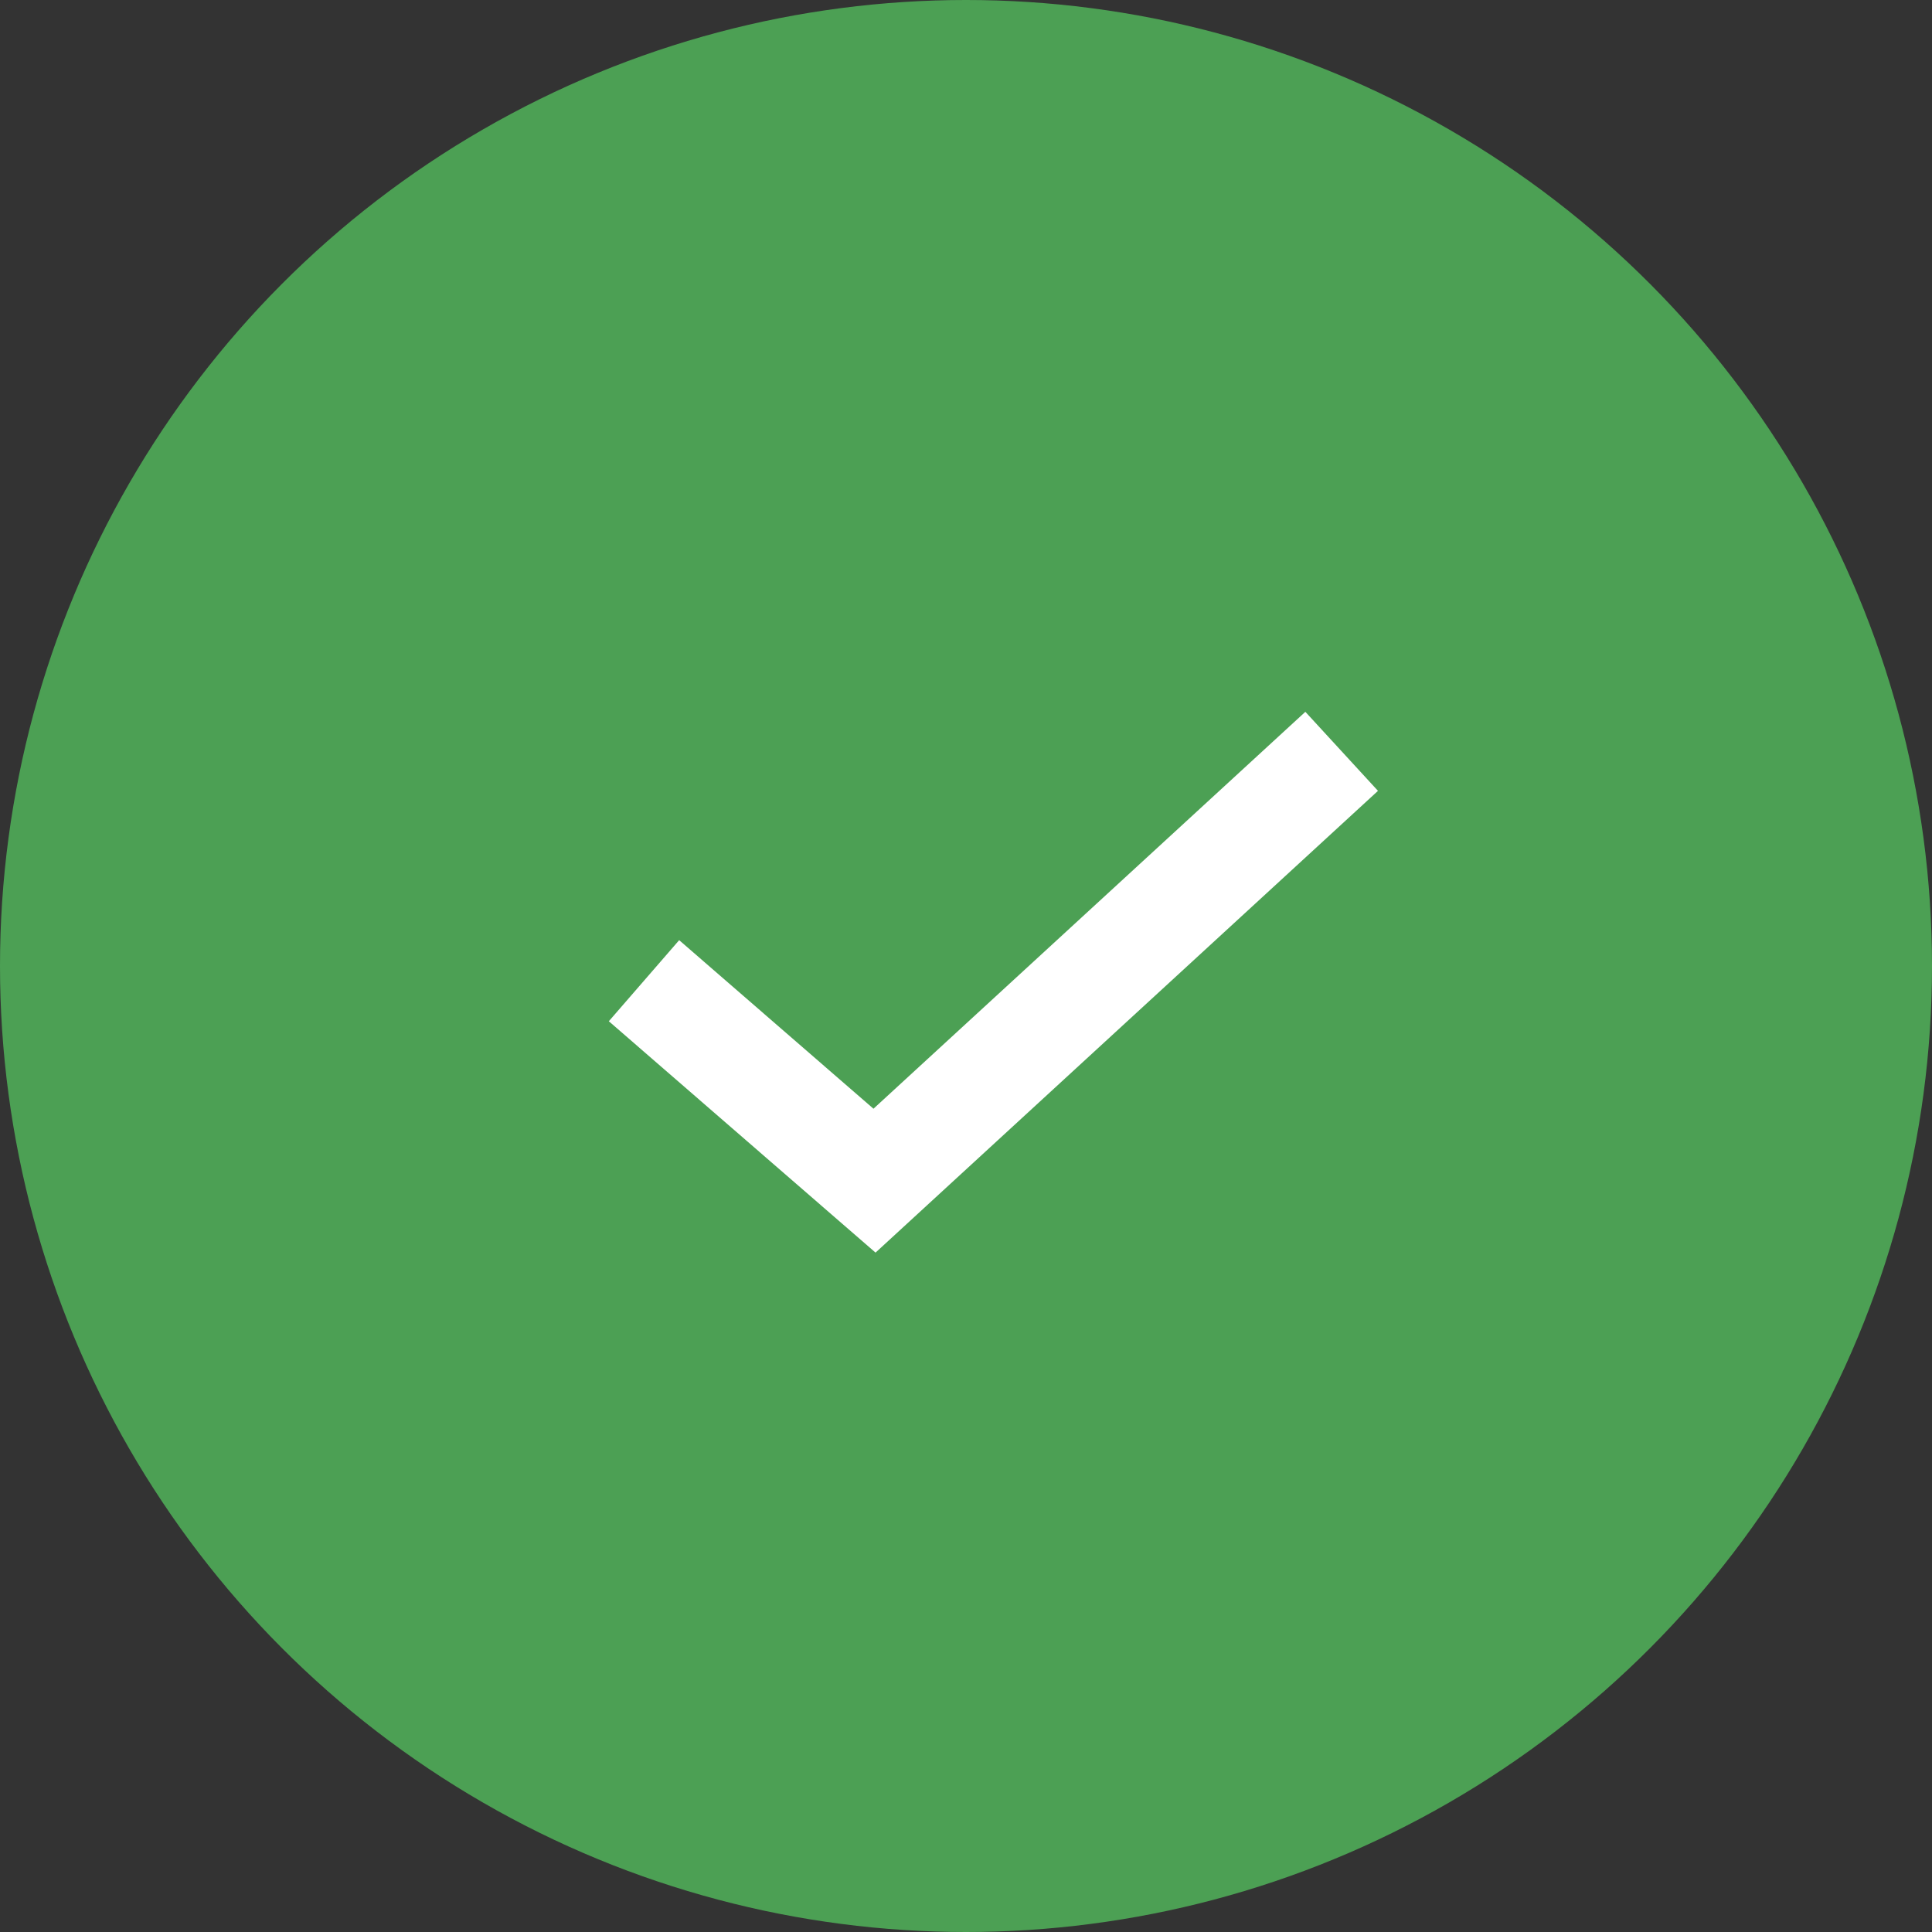
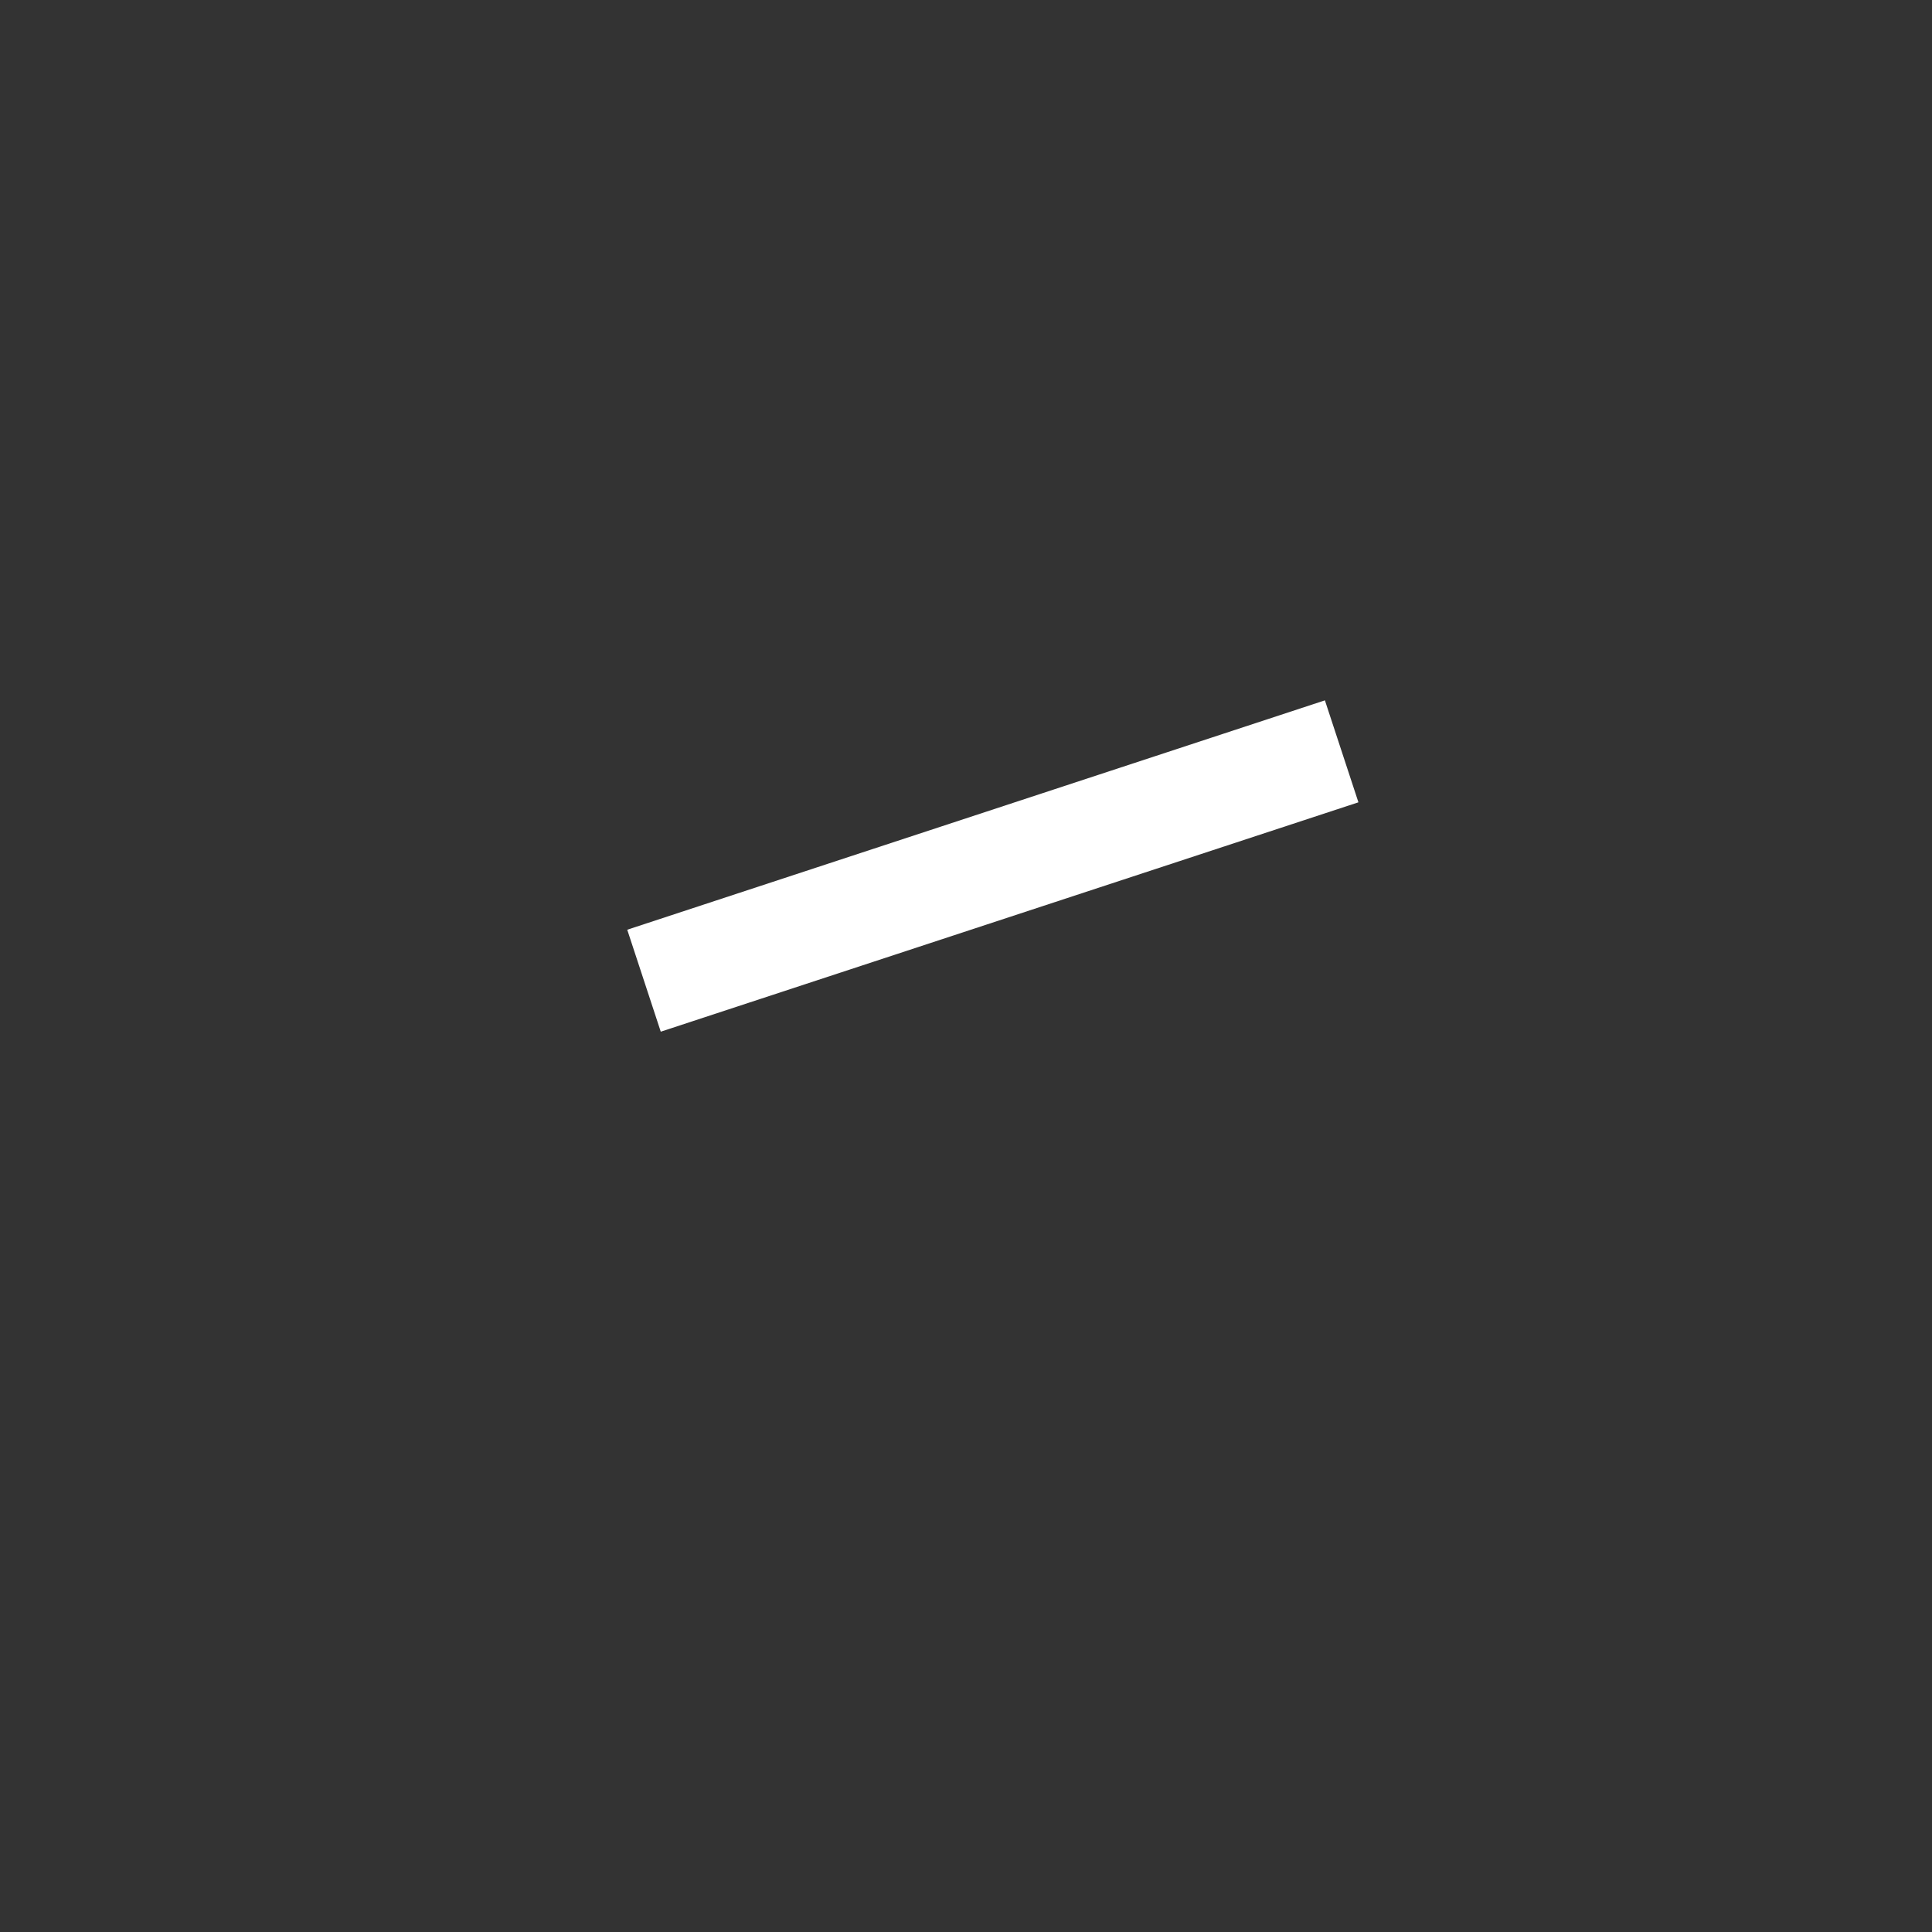
<svg xmlns="http://www.w3.org/2000/svg" width="36" height="36" viewBox="0 0 36 36" fill="none">
  <rect x="0" y="0" width="36" height="36" fill="#333333" stroke="none" />
-   <circle cx="18" cy="18" r="18" fill="#4CA054" />
-   <path d="M12 18.274L16.295 22L25 14" stroke="white" stroke-width="2" />
+   <path d="M12 18.274L25 14" stroke="white" stroke-width="2" />
</svg>